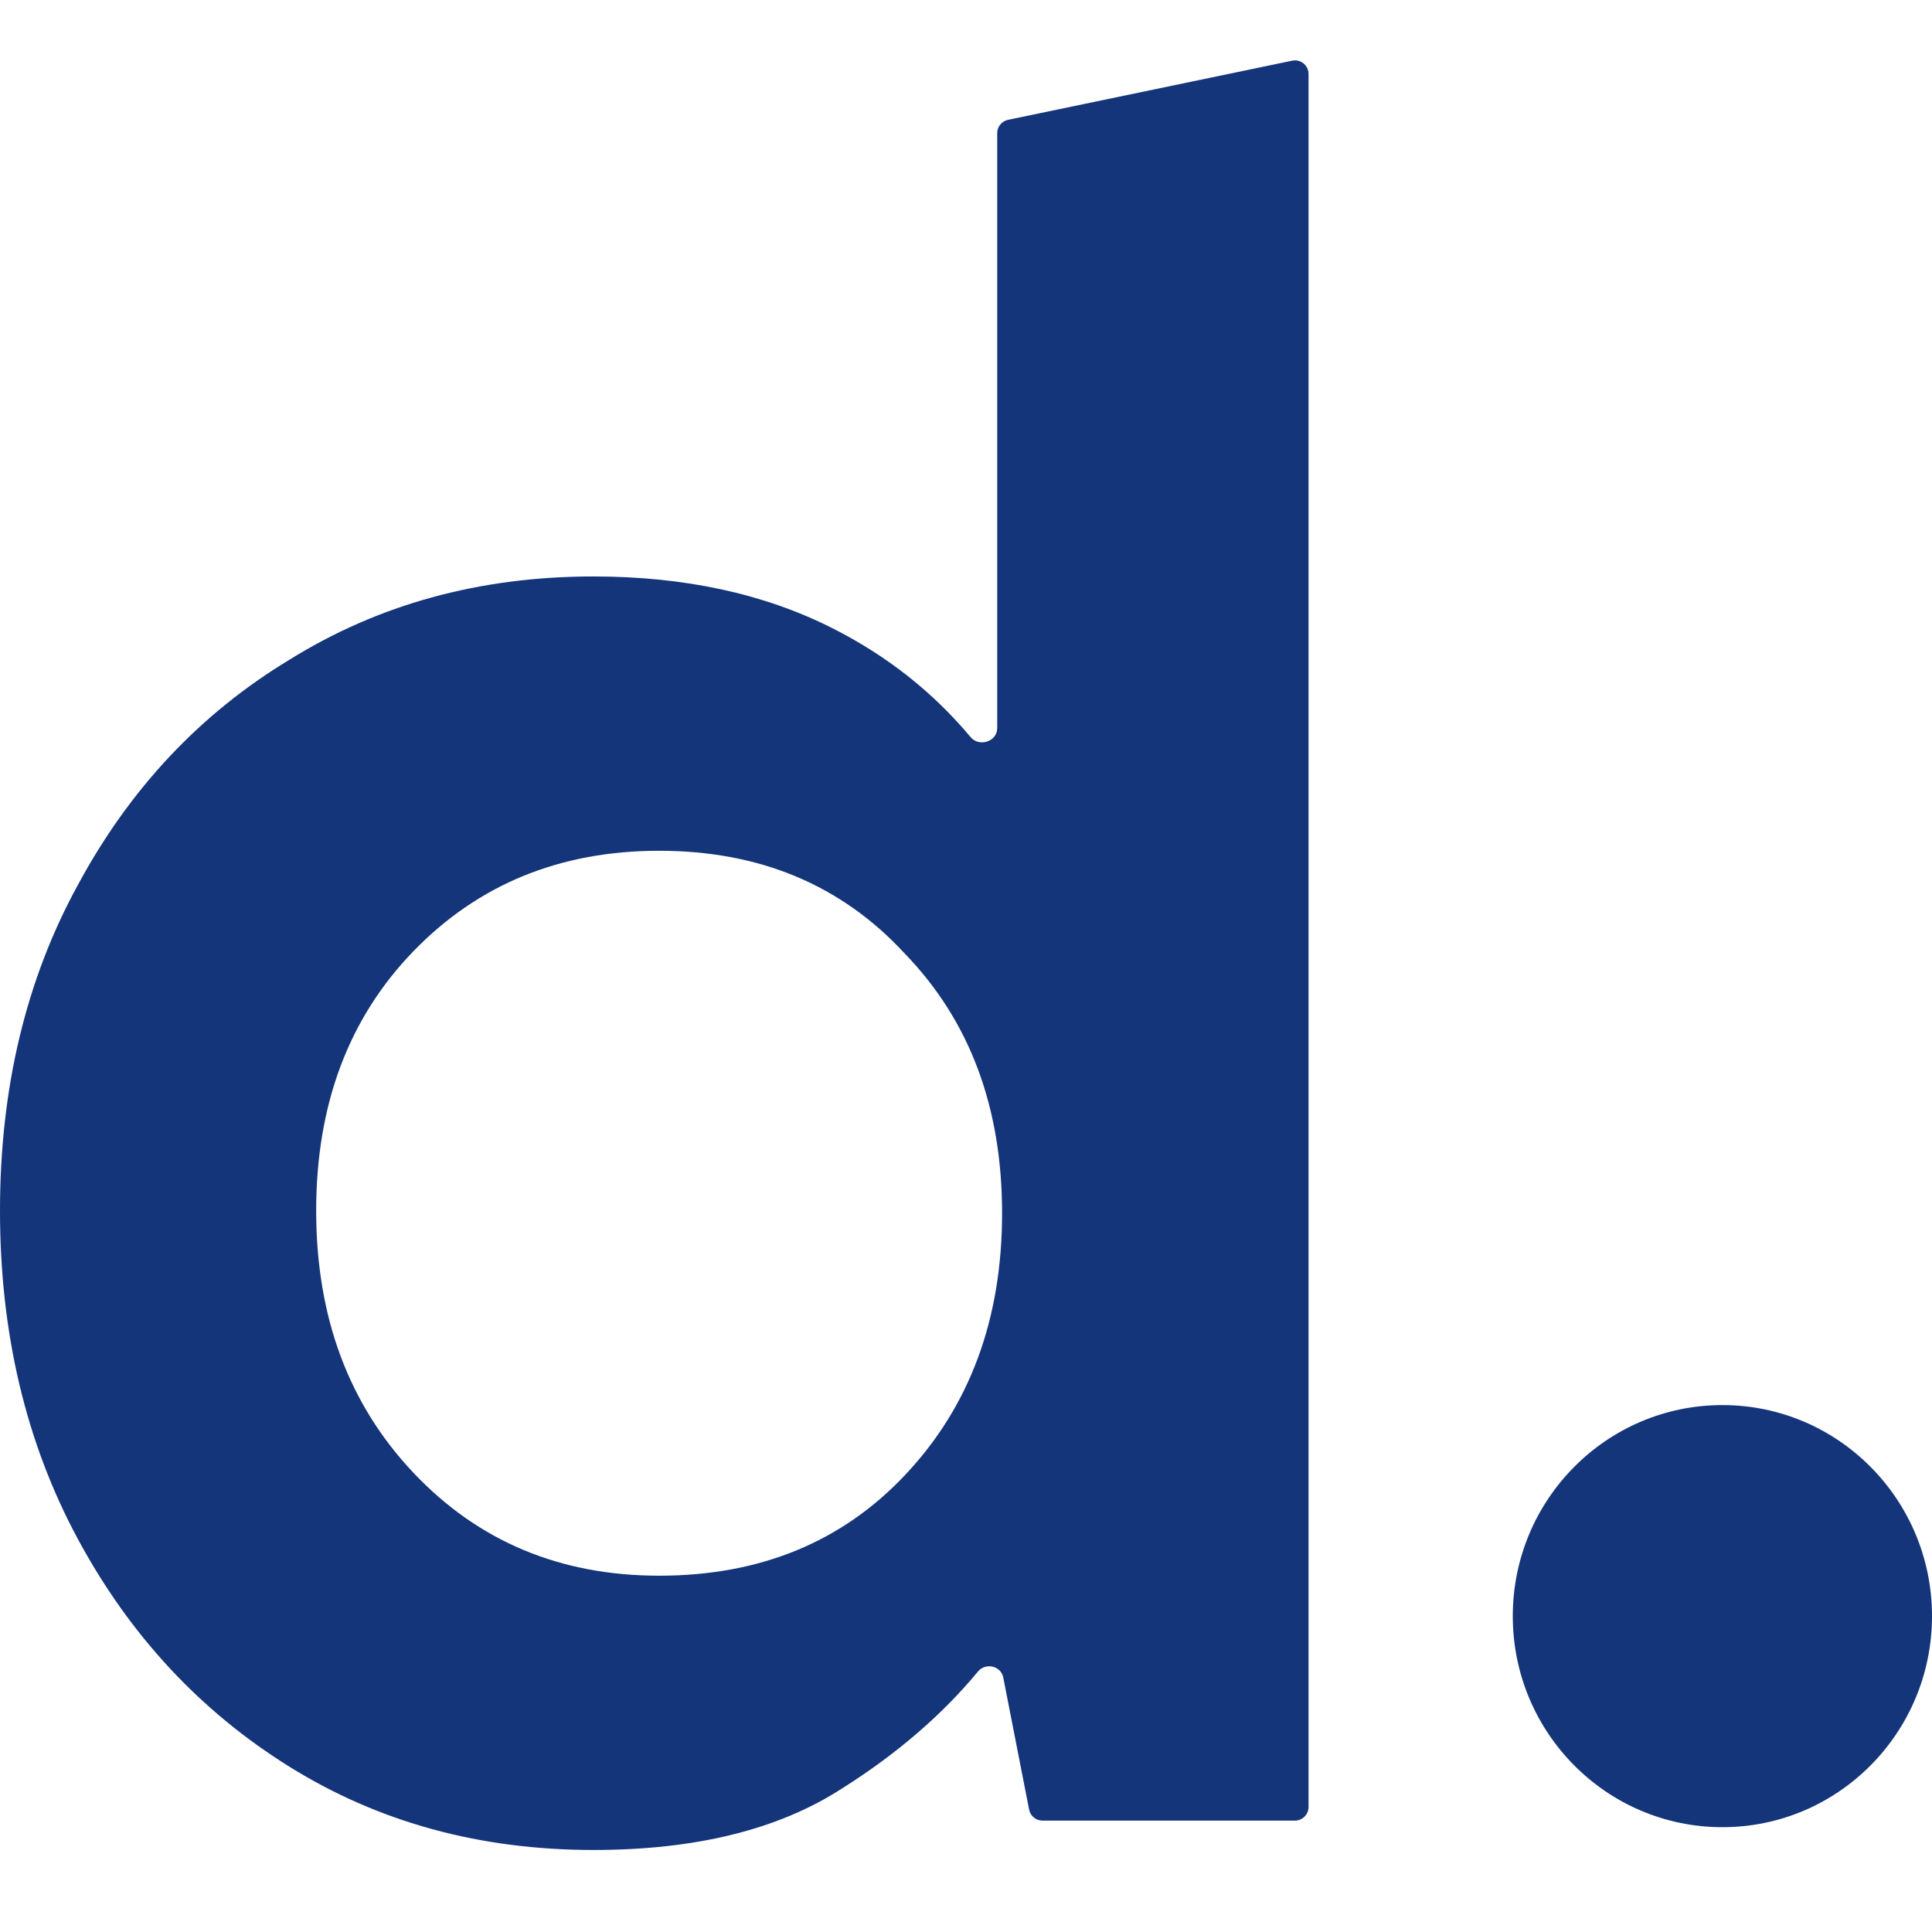
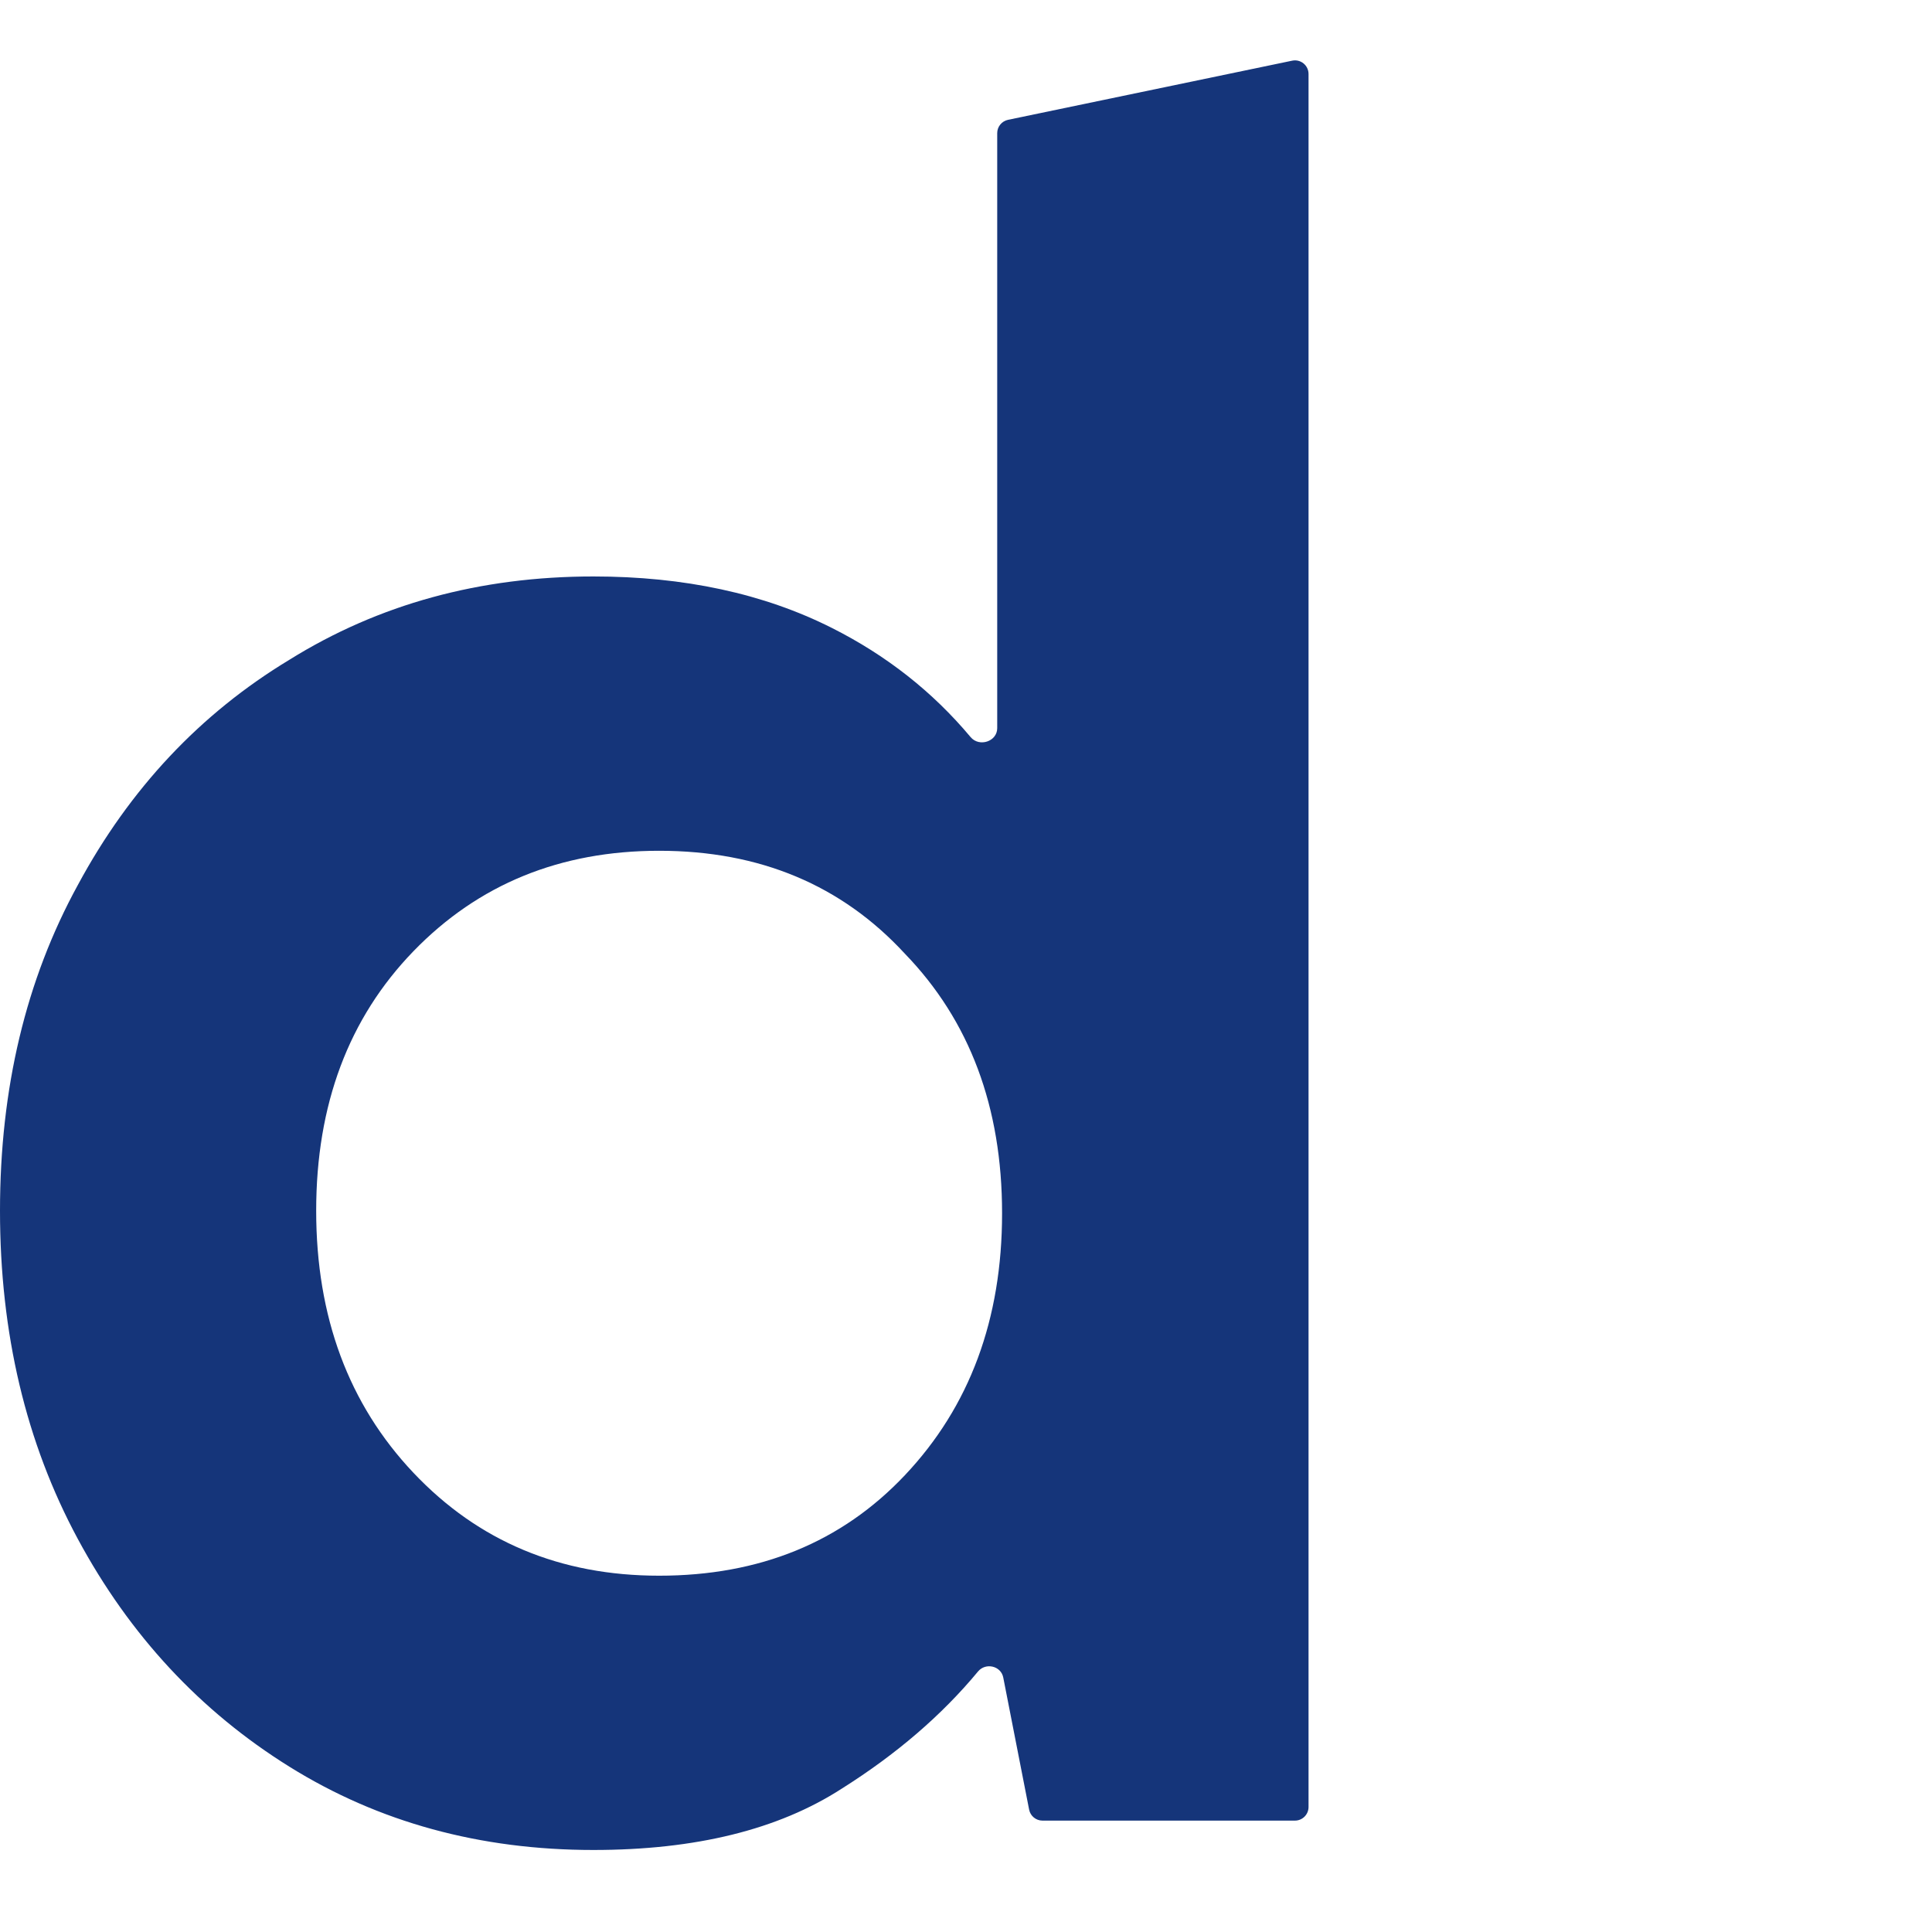
<svg xmlns="http://www.w3.org/2000/svg" width="64" height="64" viewBox="0 0 64 64" fill="none">
  <path d="M19.659 61.283C15.899 61.283 12.542 60.364 9.588 58.525C6.634 56.686 4.297 54.171 2.578 50.98C0.859 47.789 0 44.165 0 40.108C0 36.052 0.859 32.455 2.578 29.318C4.297 26.127 6.634 23.639 9.588 21.855C12.542 20.015 15.899 19.096 19.659 19.096C22.667 19.096 25.299 19.664 27.555 20.8C29.364 21.71 30.896 22.916 32.152 24.417C32.437 24.758 33.034 24.565 33.034 24.121V4.41C33.034 4.197 33.184 4.013 33.393 3.969L42.805 2.01C43.085 1.951 43.347 2.165 43.347 2.451V59.859C43.347 60.108 43.145 60.31 42.897 60.31H34.533C34.318 60.31 34.132 60.157 34.091 59.946L33.234 55.569C33.158 55.182 32.65 55.067 32.398 55.37C31.198 56.819 29.691 58.114 27.878 59.255C25.783 60.607 23.043 61.283 19.659 61.283ZM21.835 52.197C25.165 52.197 27.878 51.088 29.973 48.871C32.121 46.599 33.195 43.705 33.195 40.19C33.195 36.674 32.121 33.808 29.973 31.59C27.878 29.318 25.165 28.183 21.835 28.183C18.558 28.183 15.846 29.291 13.697 31.509C11.549 33.726 10.474 36.593 10.474 40.108C10.474 43.624 11.549 46.518 13.697 48.789C15.846 51.061 18.558 52.197 21.835 52.197Z" fill="#15357A" />
-   <path d="M57.057 60.528C60.891 60.528 64 57.398 64 53.537C64 49.676 60.891 46.545 57.057 46.545C53.222 46.545 50.113 49.676 50.113 53.537C50.113 57.398 53.222 60.528 57.057 60.528Z" fill="#15357A" />
</svg>